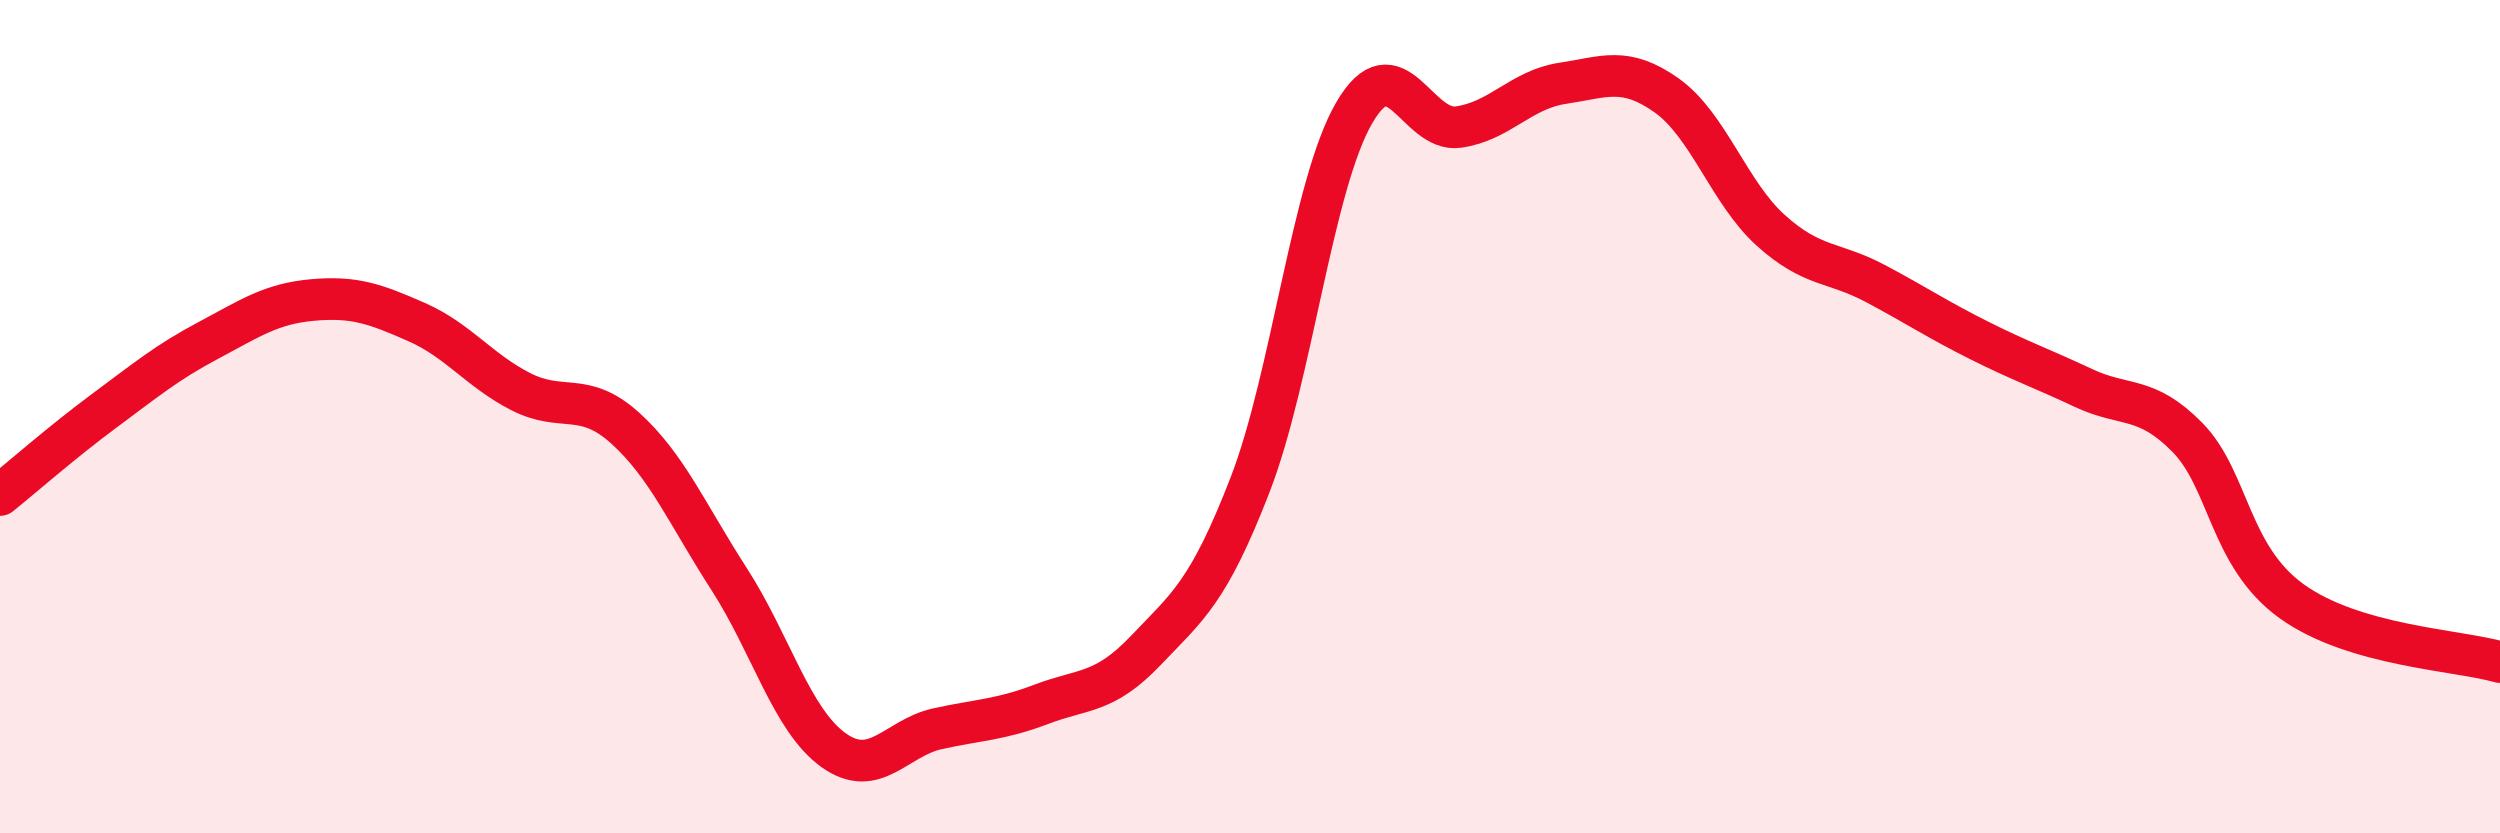
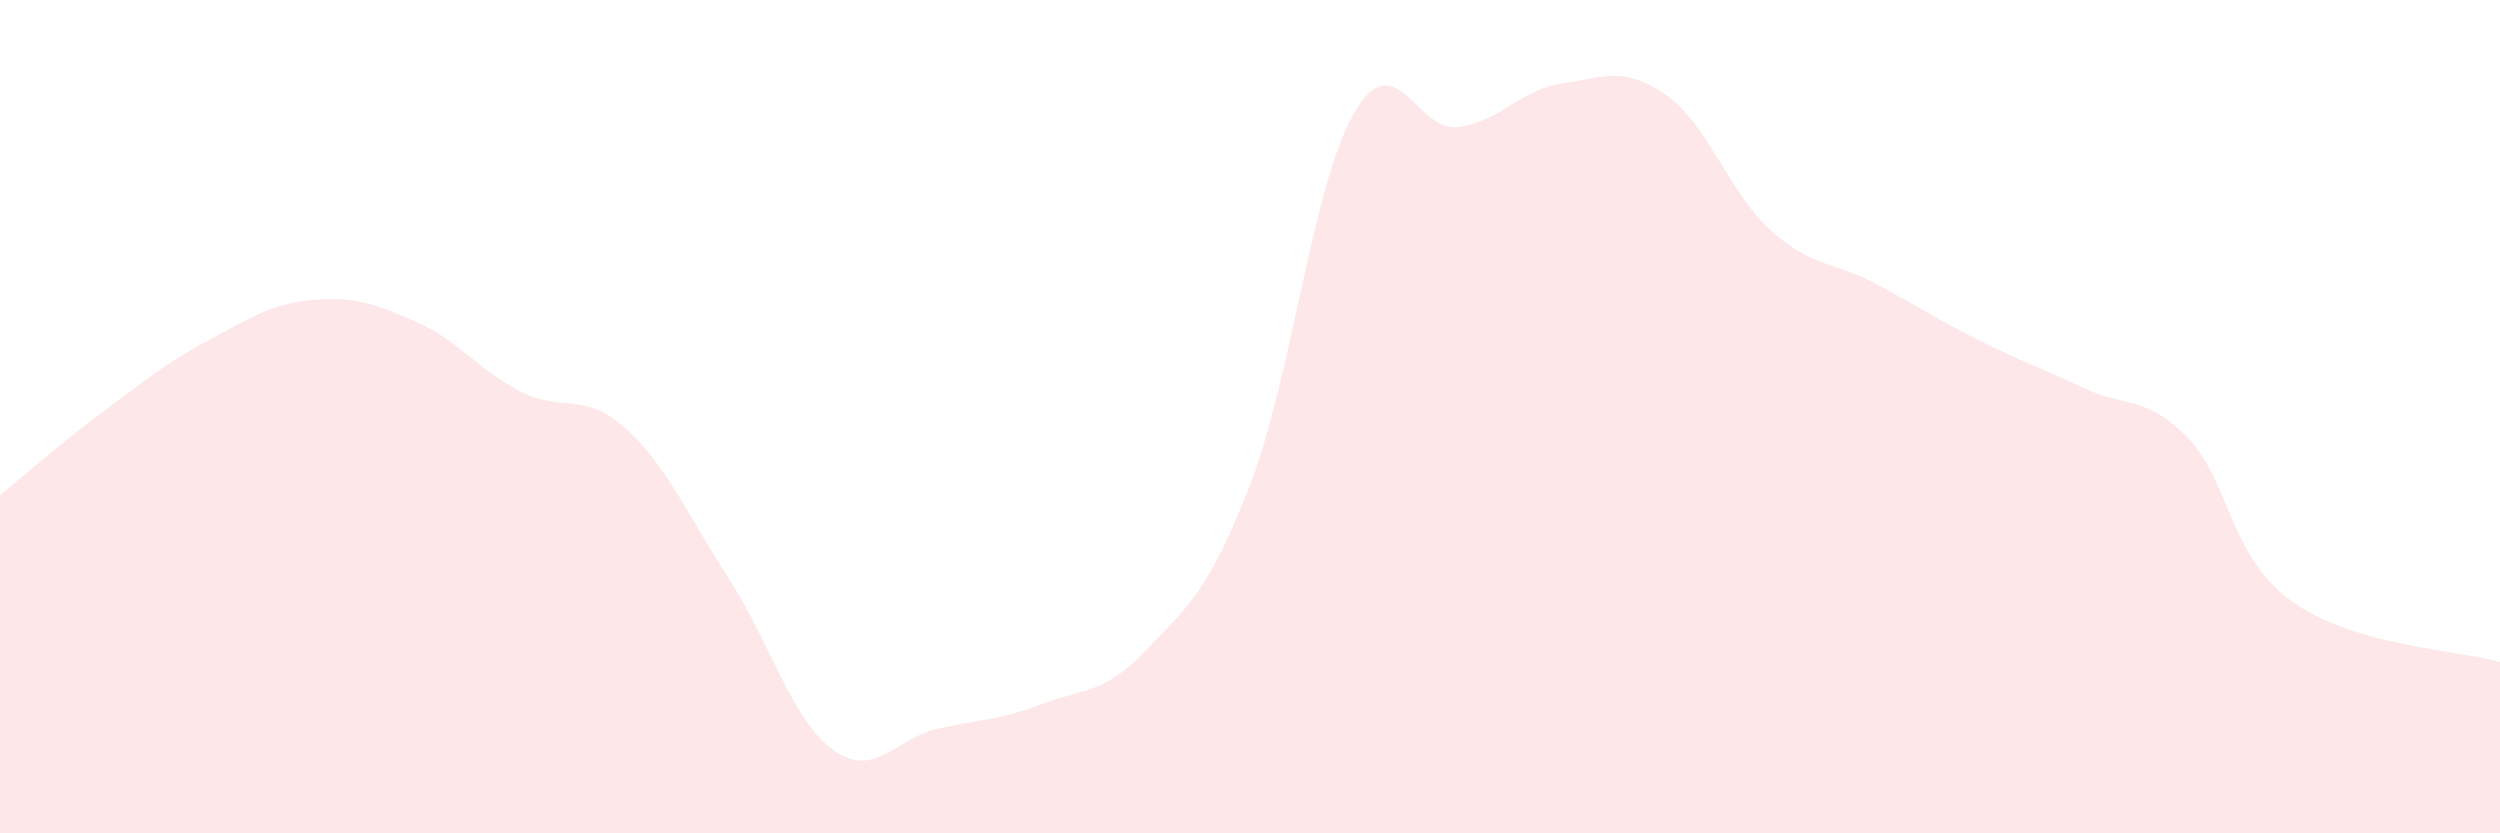
<svg xmlns="http://www.w3.org/2000/svg" width="60" height="20" viewBox="0 0 60 20">
  <path d="M 0,11.88 C 0.5,11.48 1.5,10.6 2.5,9.86 C 3.5,9.12 4,8.7 5,8.17 C 6,7.64 6.5,7.29 7.5,7.2 C 8.5,7.11 9,7.29 10,7.73 C 11,8.17 11.5,8.89 12.5,9.4 C 13.5,9.91 14,9.37 15,10.27 C 16,11.17 16.5,12.35 17.5,13.9 C 18.5,15.45 19,17.28 20,18 C 21,18.72 21.5,17.71 22.5,17.49 C 23.5,17.27 24,17.28 25,16.9 C 26,16.52 26.5,16.66 27.5,15.61 C 28.5,14.56 29,14.22 30,11.64 C 31,9.06 31.5,4.43 32.5,2.71 C 33.5,0.99 34,3.19 35,3.05 C 36,2.91 36.5,2.15 37.5,2 C 38.5,1.85 39,1.58 40,2.29 C 41,3 41.5,4.63 42.5,5.53 C 43.5,6.43 44,6.27 45,6.8 C 46,7.33 46.5,7.67 47.5,8.17 C 48.5,8.67 49,8.84 50,9.31 C 51,9.78 51.5,9.48 52.5,10.5 C 53.5,11.52 53.5,13.35 55,14.43 C 56.5,15.51 59,15.6 60,15.89L60 20L0 20Z" fill="#EB0A25" opacity="0.1" stroke-linecap="round" stroke-linejoin="round" />
-   <path d="M 0,11.88 C 0.5,11.48 1.5,10.6 2.5,9.86 C 3.5,9.12 4,8.7 5,8.17 C 6,7.64 6.5,7.29 7.5,7.2 C 8.5,7.11 9,7.29 10,7.73 C 11,8.17 11.5,8.89 12.5,9.4 C 13.5,9.91 14,9.37 15,10.27 C 16,11.17 16.5,12.35 17.5,13.9 C 18.5,15.45 19,17.28 20,18 C 21,18.72 21.5,17.71 22.5,17.49 C 23.5,17.27 24,17.28 25,16.9 C 26,16.52 26.5,16.66 27.5,15.61 C 28.5,14.56 29,14.22 30,11.64 C 31,9.06 31.5,4.43 32.5,2.71 C 33.5,0.99 34,3.19 35,3.05 C 36,2.91 36.5,2.15 37.5,2 C 38.5,1.85 39,1.58 40,2.29 C 41,3 41.5,4.63 42.5,5.53 C 43.5,6.43 44,6.27 45,6.8 C 46,7.33 46.5,7.67 47.5,8.17 C 48.5,8.67 49,8.84 50,9.31 C 51,9.78 51.5,9.48 52.5,10.5 C 53.5,11.52 53.5,13.35 55,14.43 C 56.5,15.51 59,15.6 60,15.89" stroke="#EB0A25" stroke-width="1" fill="none" stroke-linecap="round" stroke-linejoin="round" />
</svg>